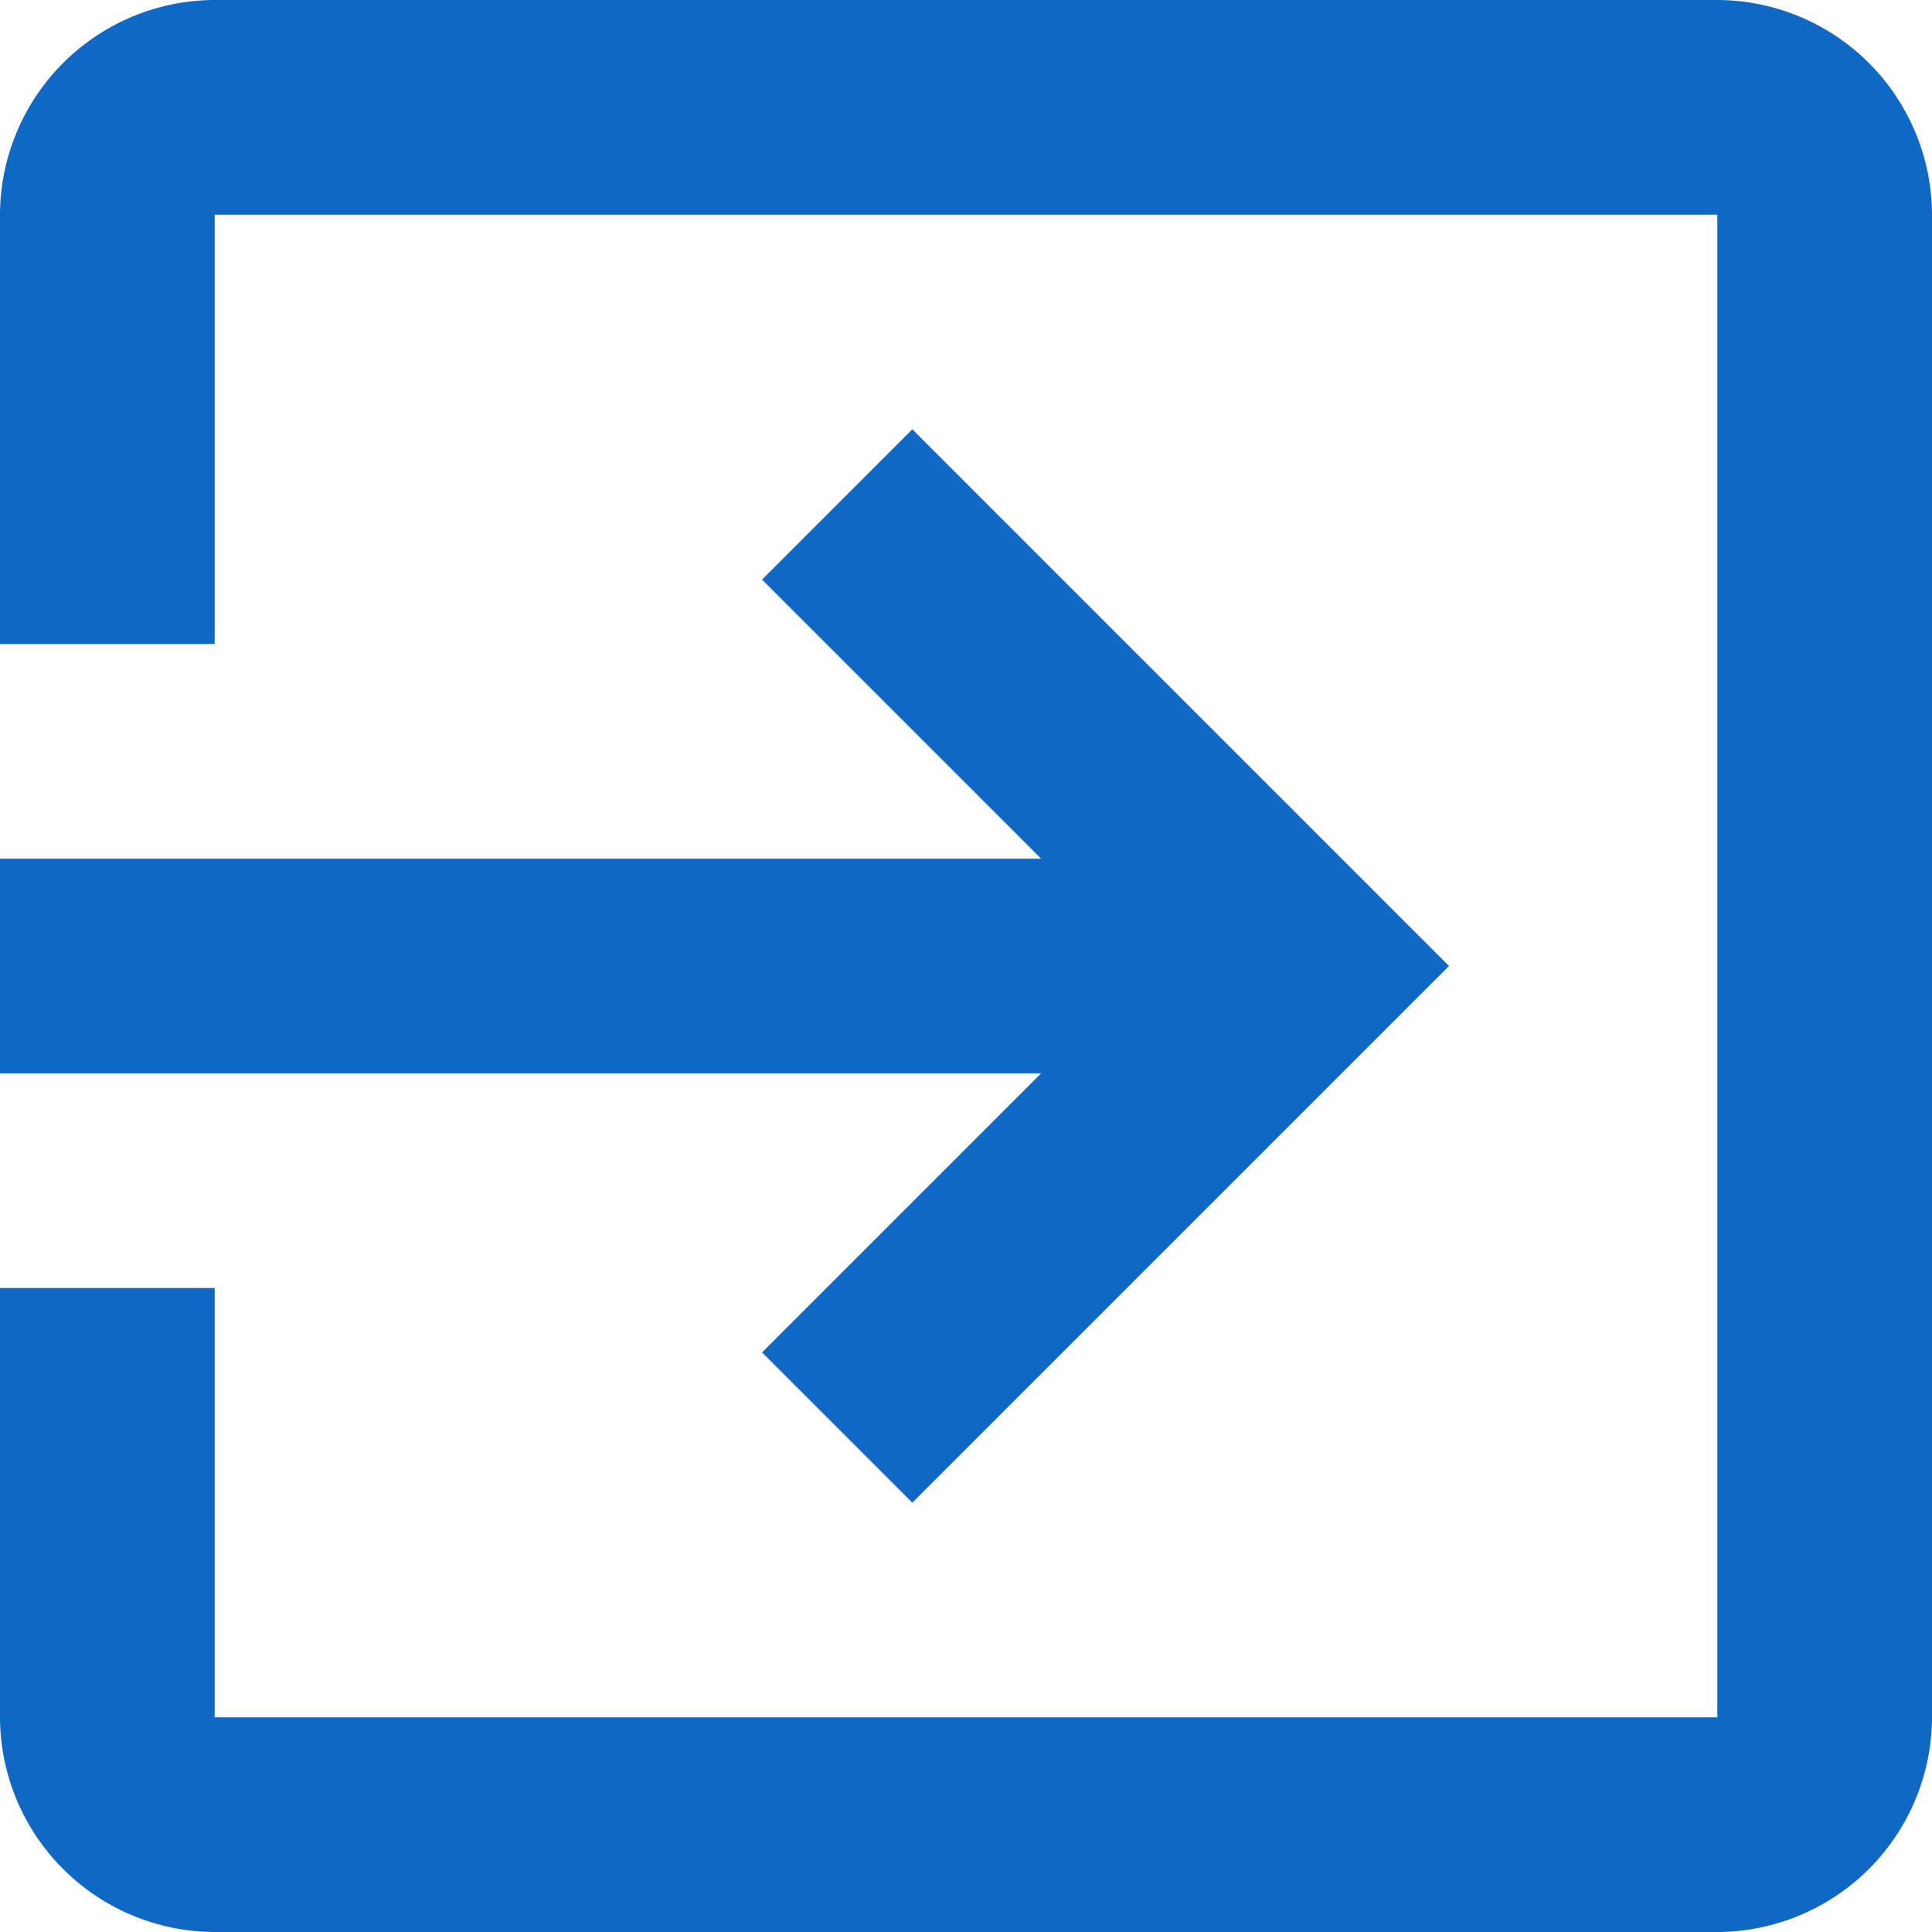
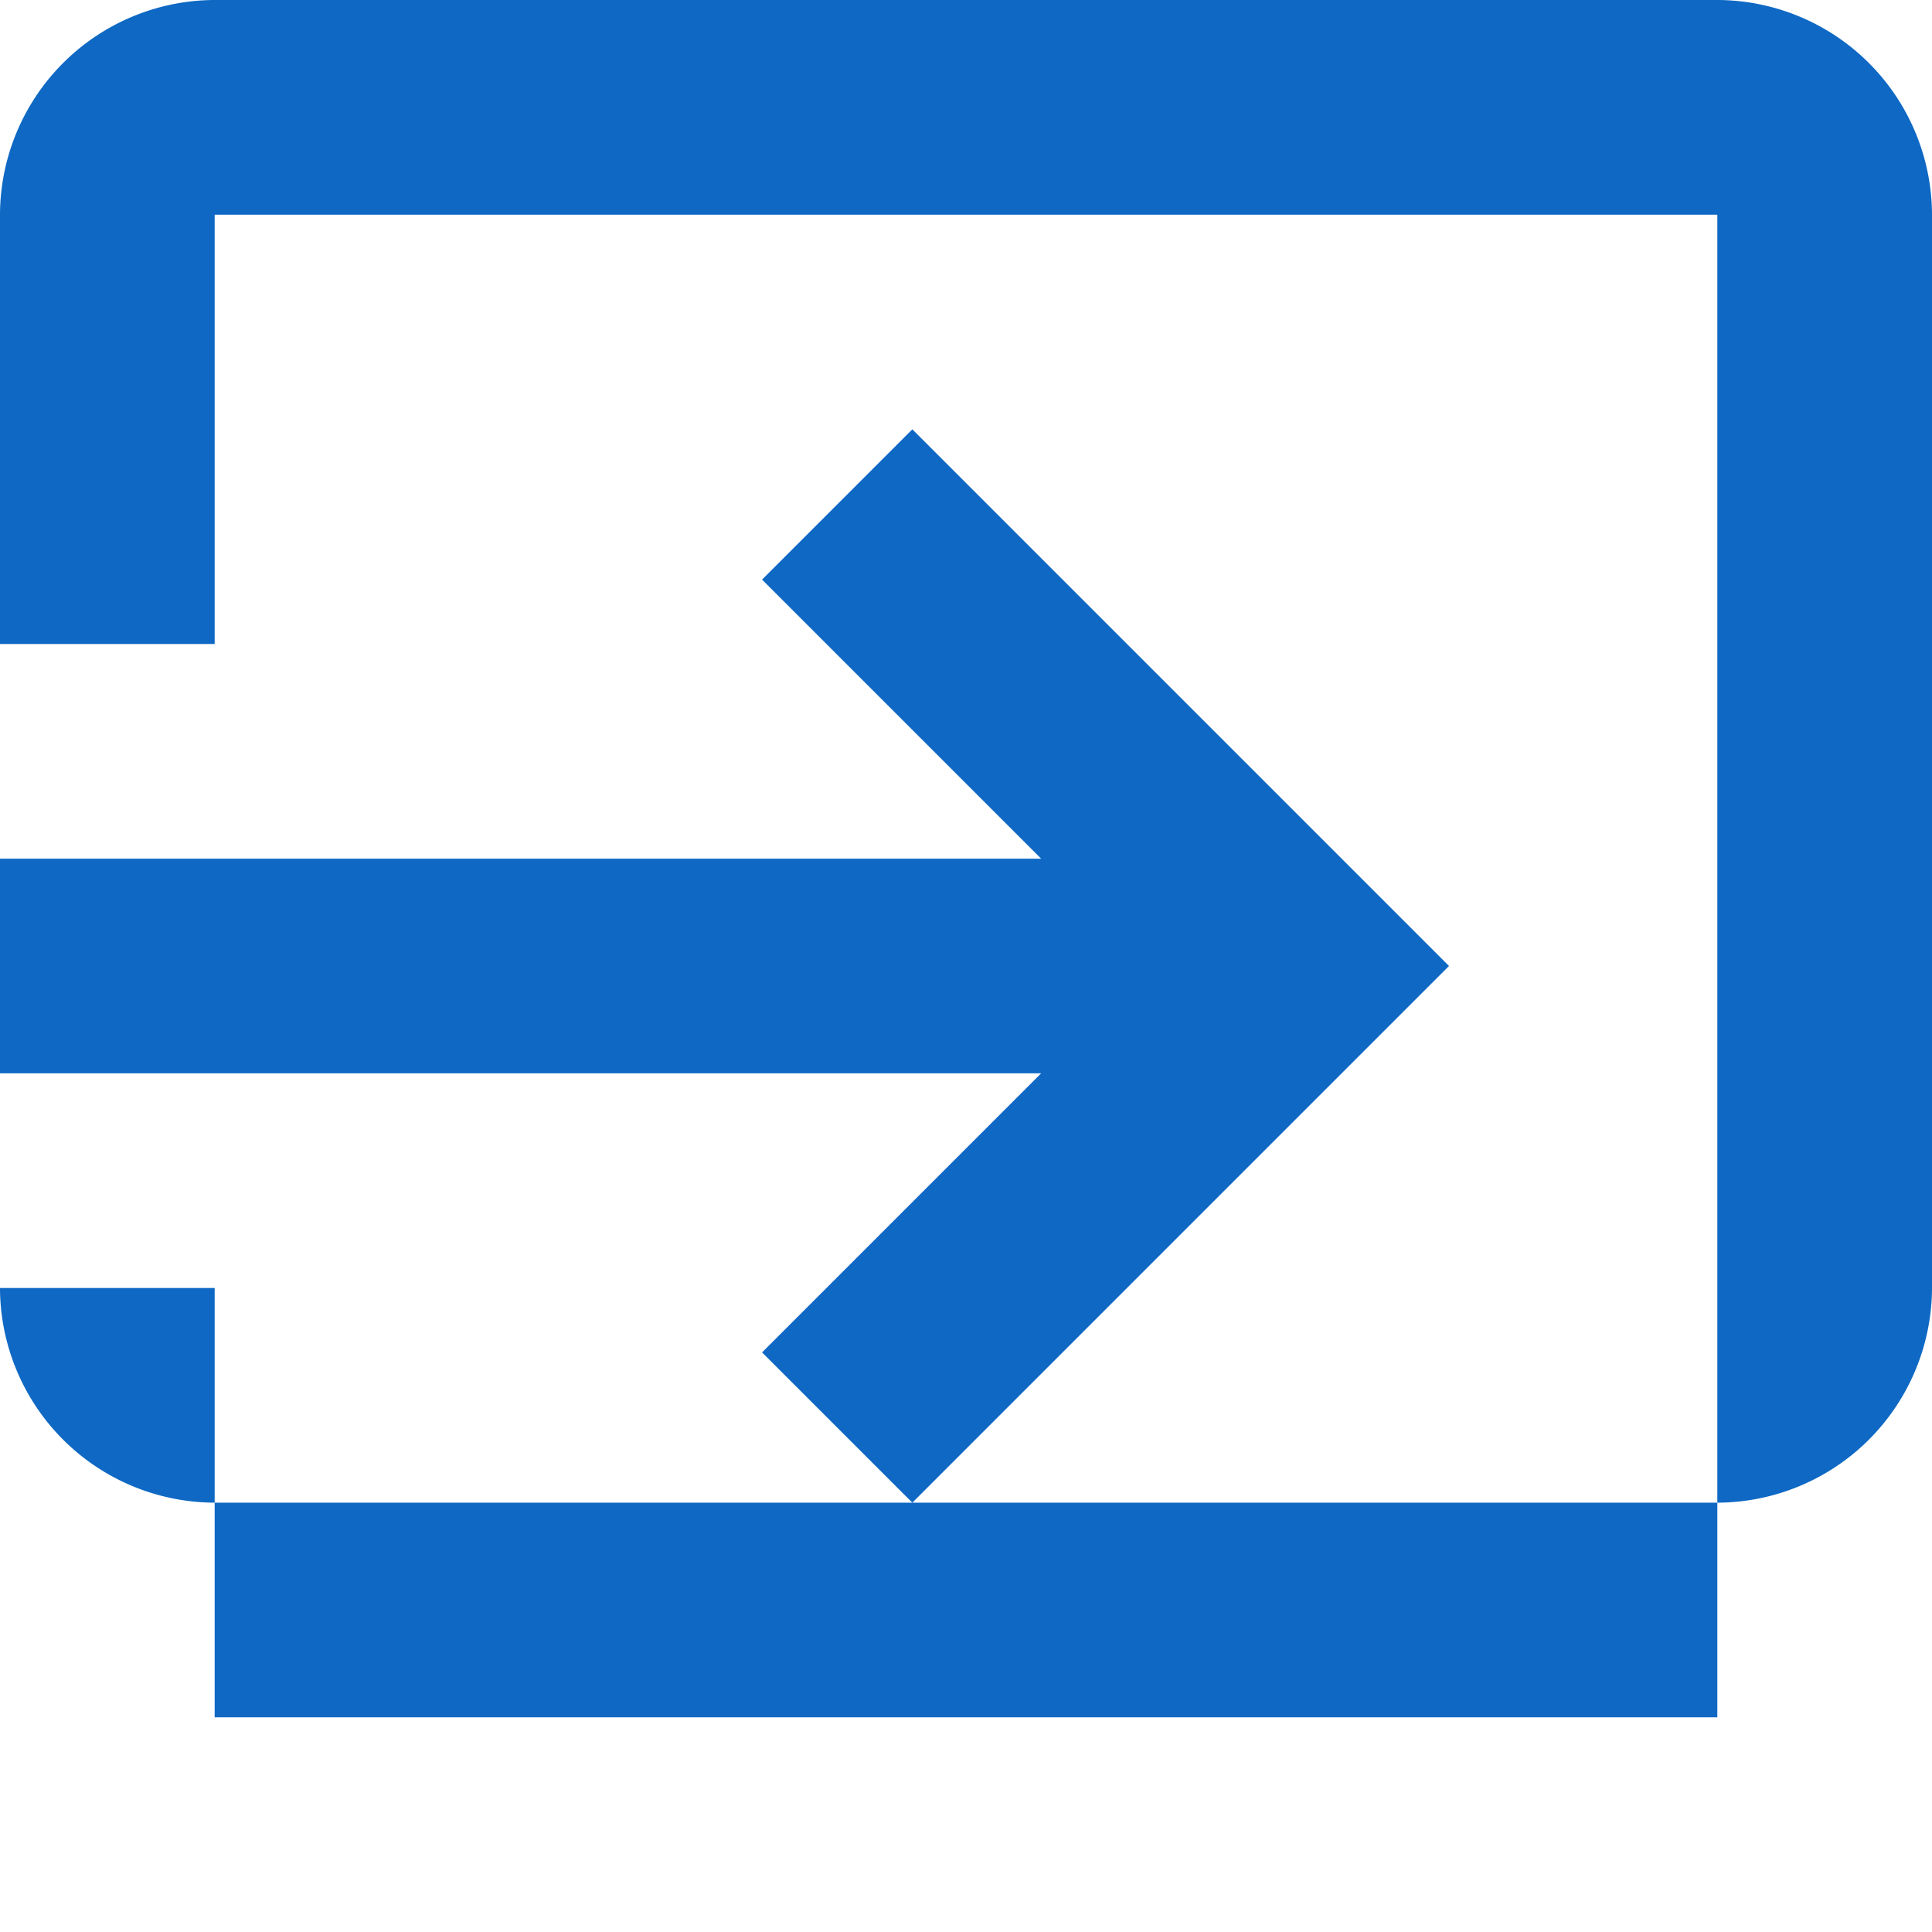
<svg xmlns="http://www.w3.org/2000/svg" width="18" height="18" viewBox="0 0 18 18">
  <defs>
    <style>
      .cls-1 {
        fill: #0e68c4;
        fill-rule: evenodd;
      }
    </style>
  </defs>
-   <path id="ico_blank.svg" class="cls-1" d="M391.1,698.6l1.4,1.4,5-5-5-5-1.4,1.4,2.6,2.6H384v2h9.7ZM400,686H386a2.006,2.006,0,0,0-2,2v4h2v-4h14v14H386v-4h-2v4a2.006,2.006,0,0,0,2,2h14a2.006,2.006,0,0,0,2-2V688A2.006,2.006,0,0,0,400,686Z" transform="translate(-384 -686)" />
+   <path id="ico_blank.svg" class="cls-1" d="M391.1,698.6l1.4,1.4,5-5-5-5-1.4,1.4,2.6,2.6H384v2h9.7ZM400,686H386a2.006,2.006,0,0,0-2,2v4h2v-4h14v14H386v-4h-2a2.006,2.006,0,0,0,2,2h14a2.006,2.006,0,0,0,2-2V688A2.006,2.006,0,0,0,400,686Z" transform="translate(-384 -686)" />
</svg>